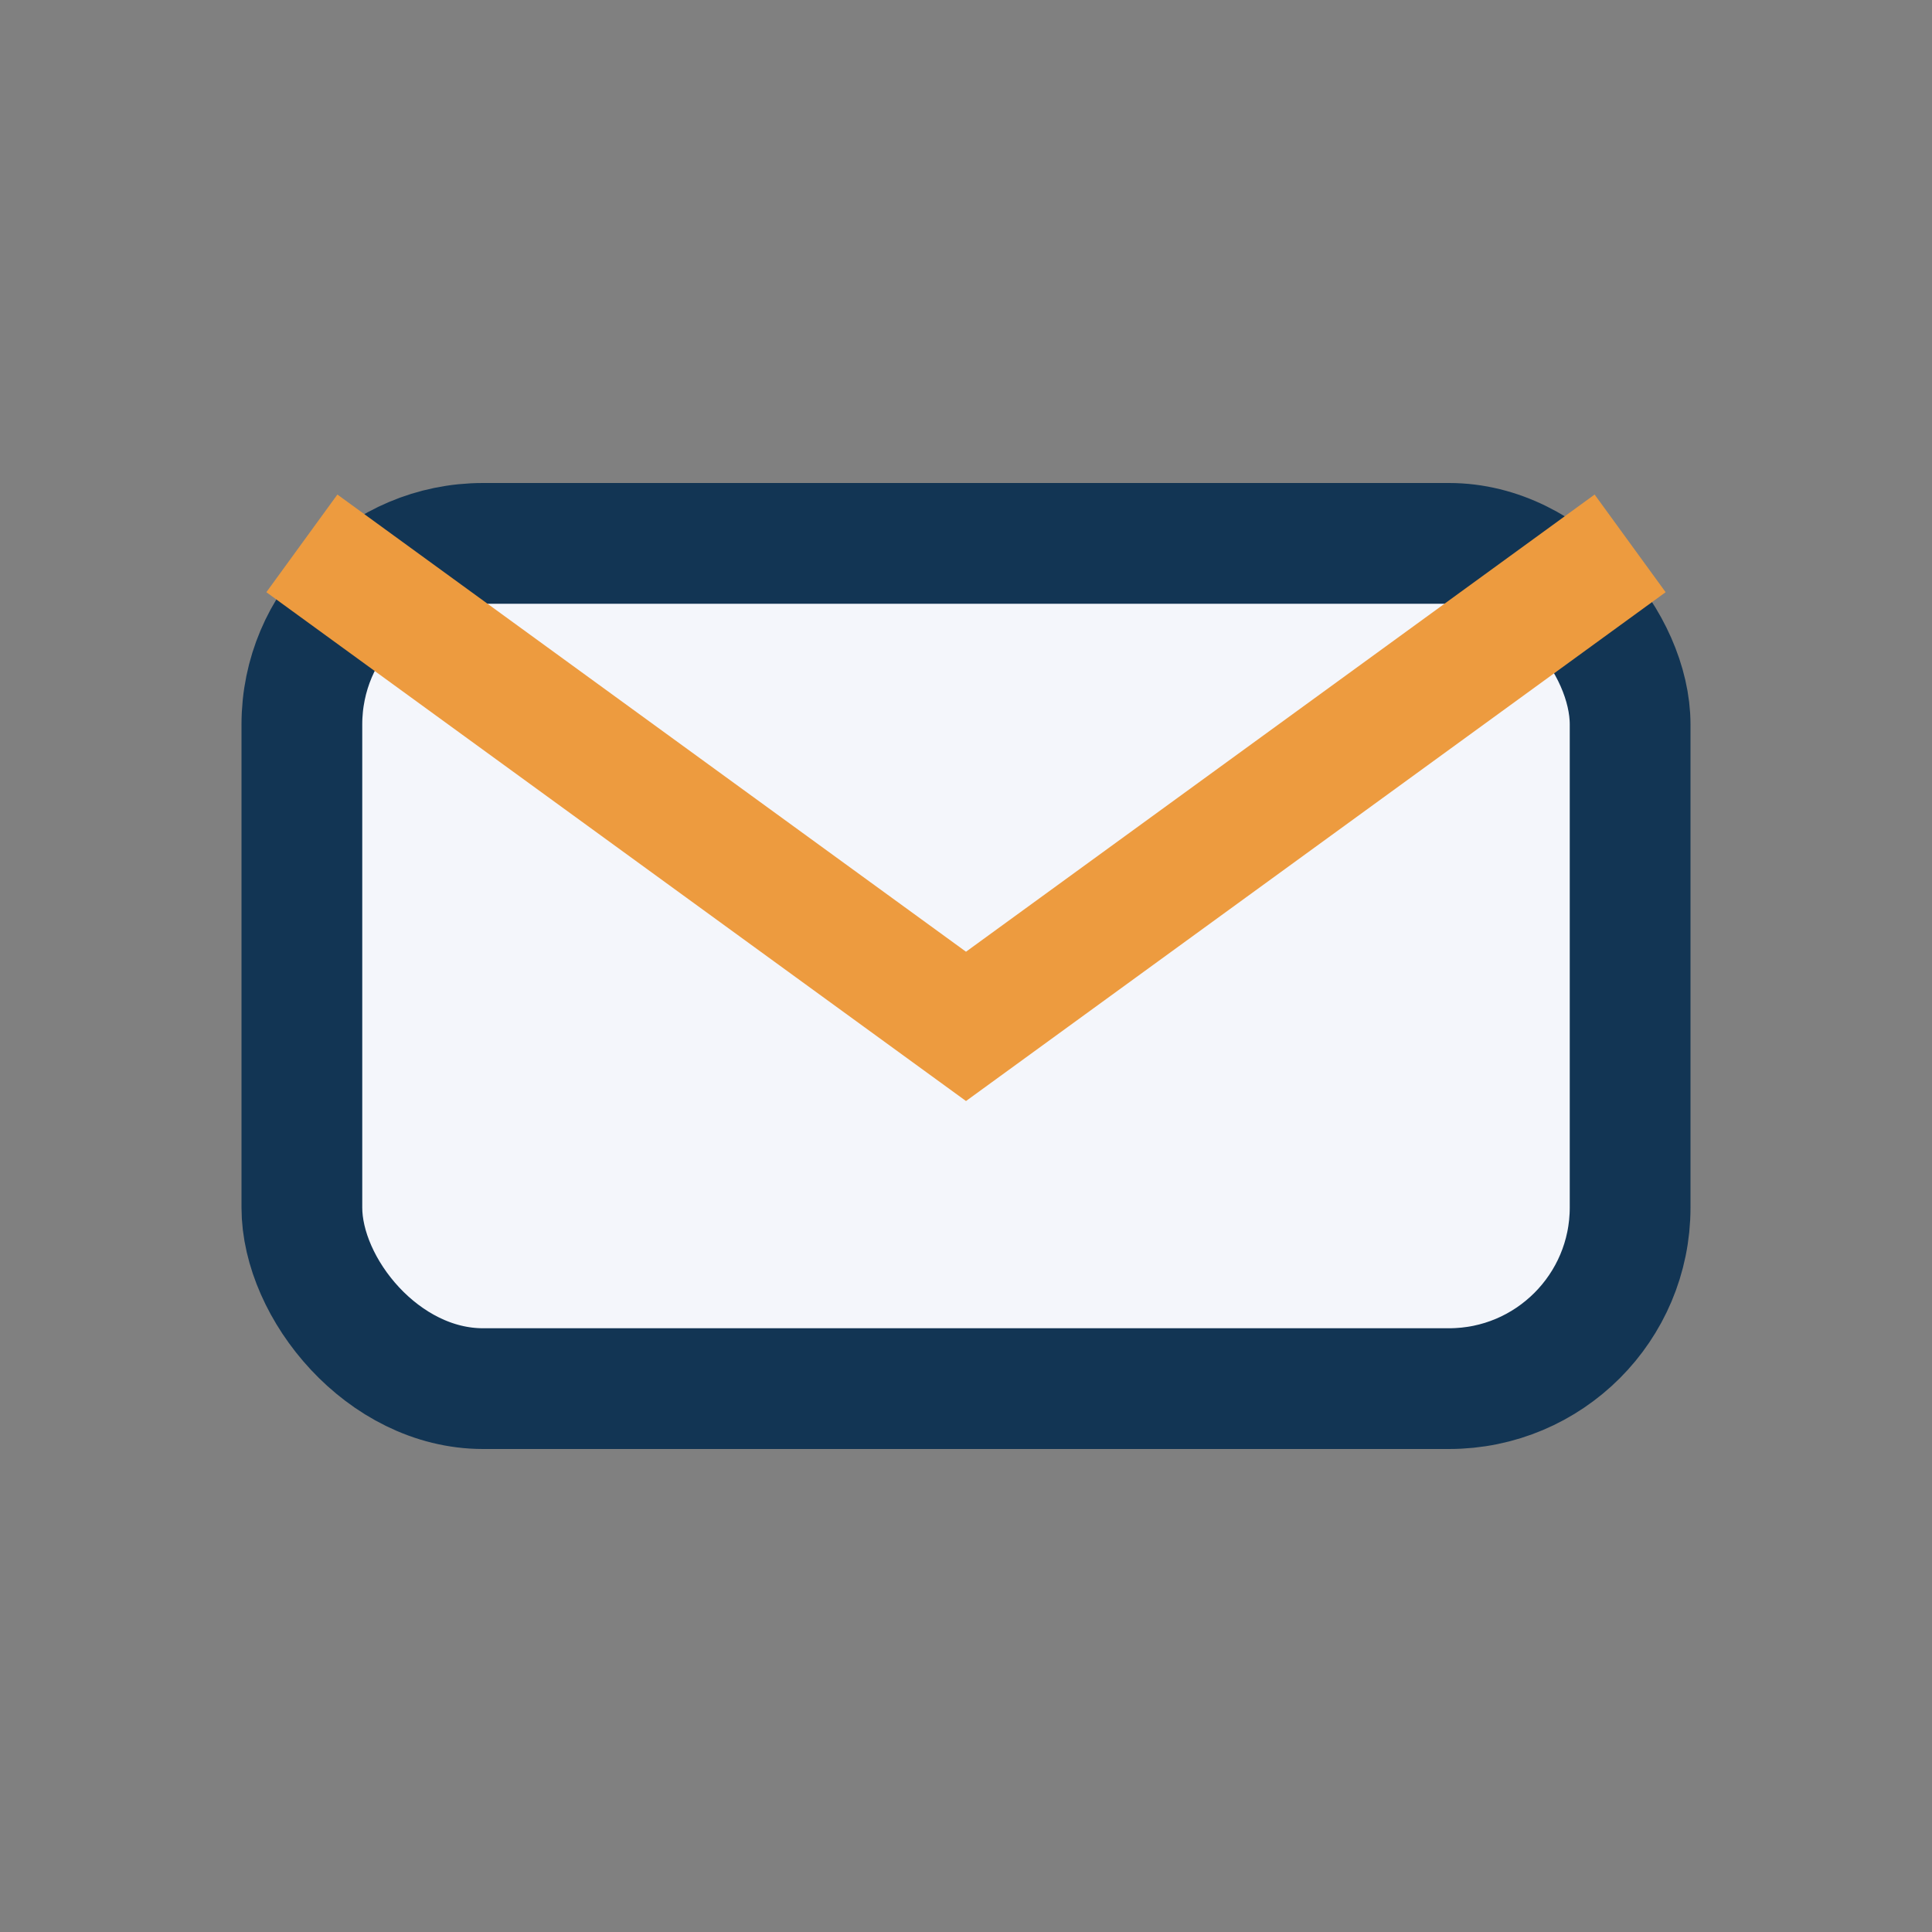
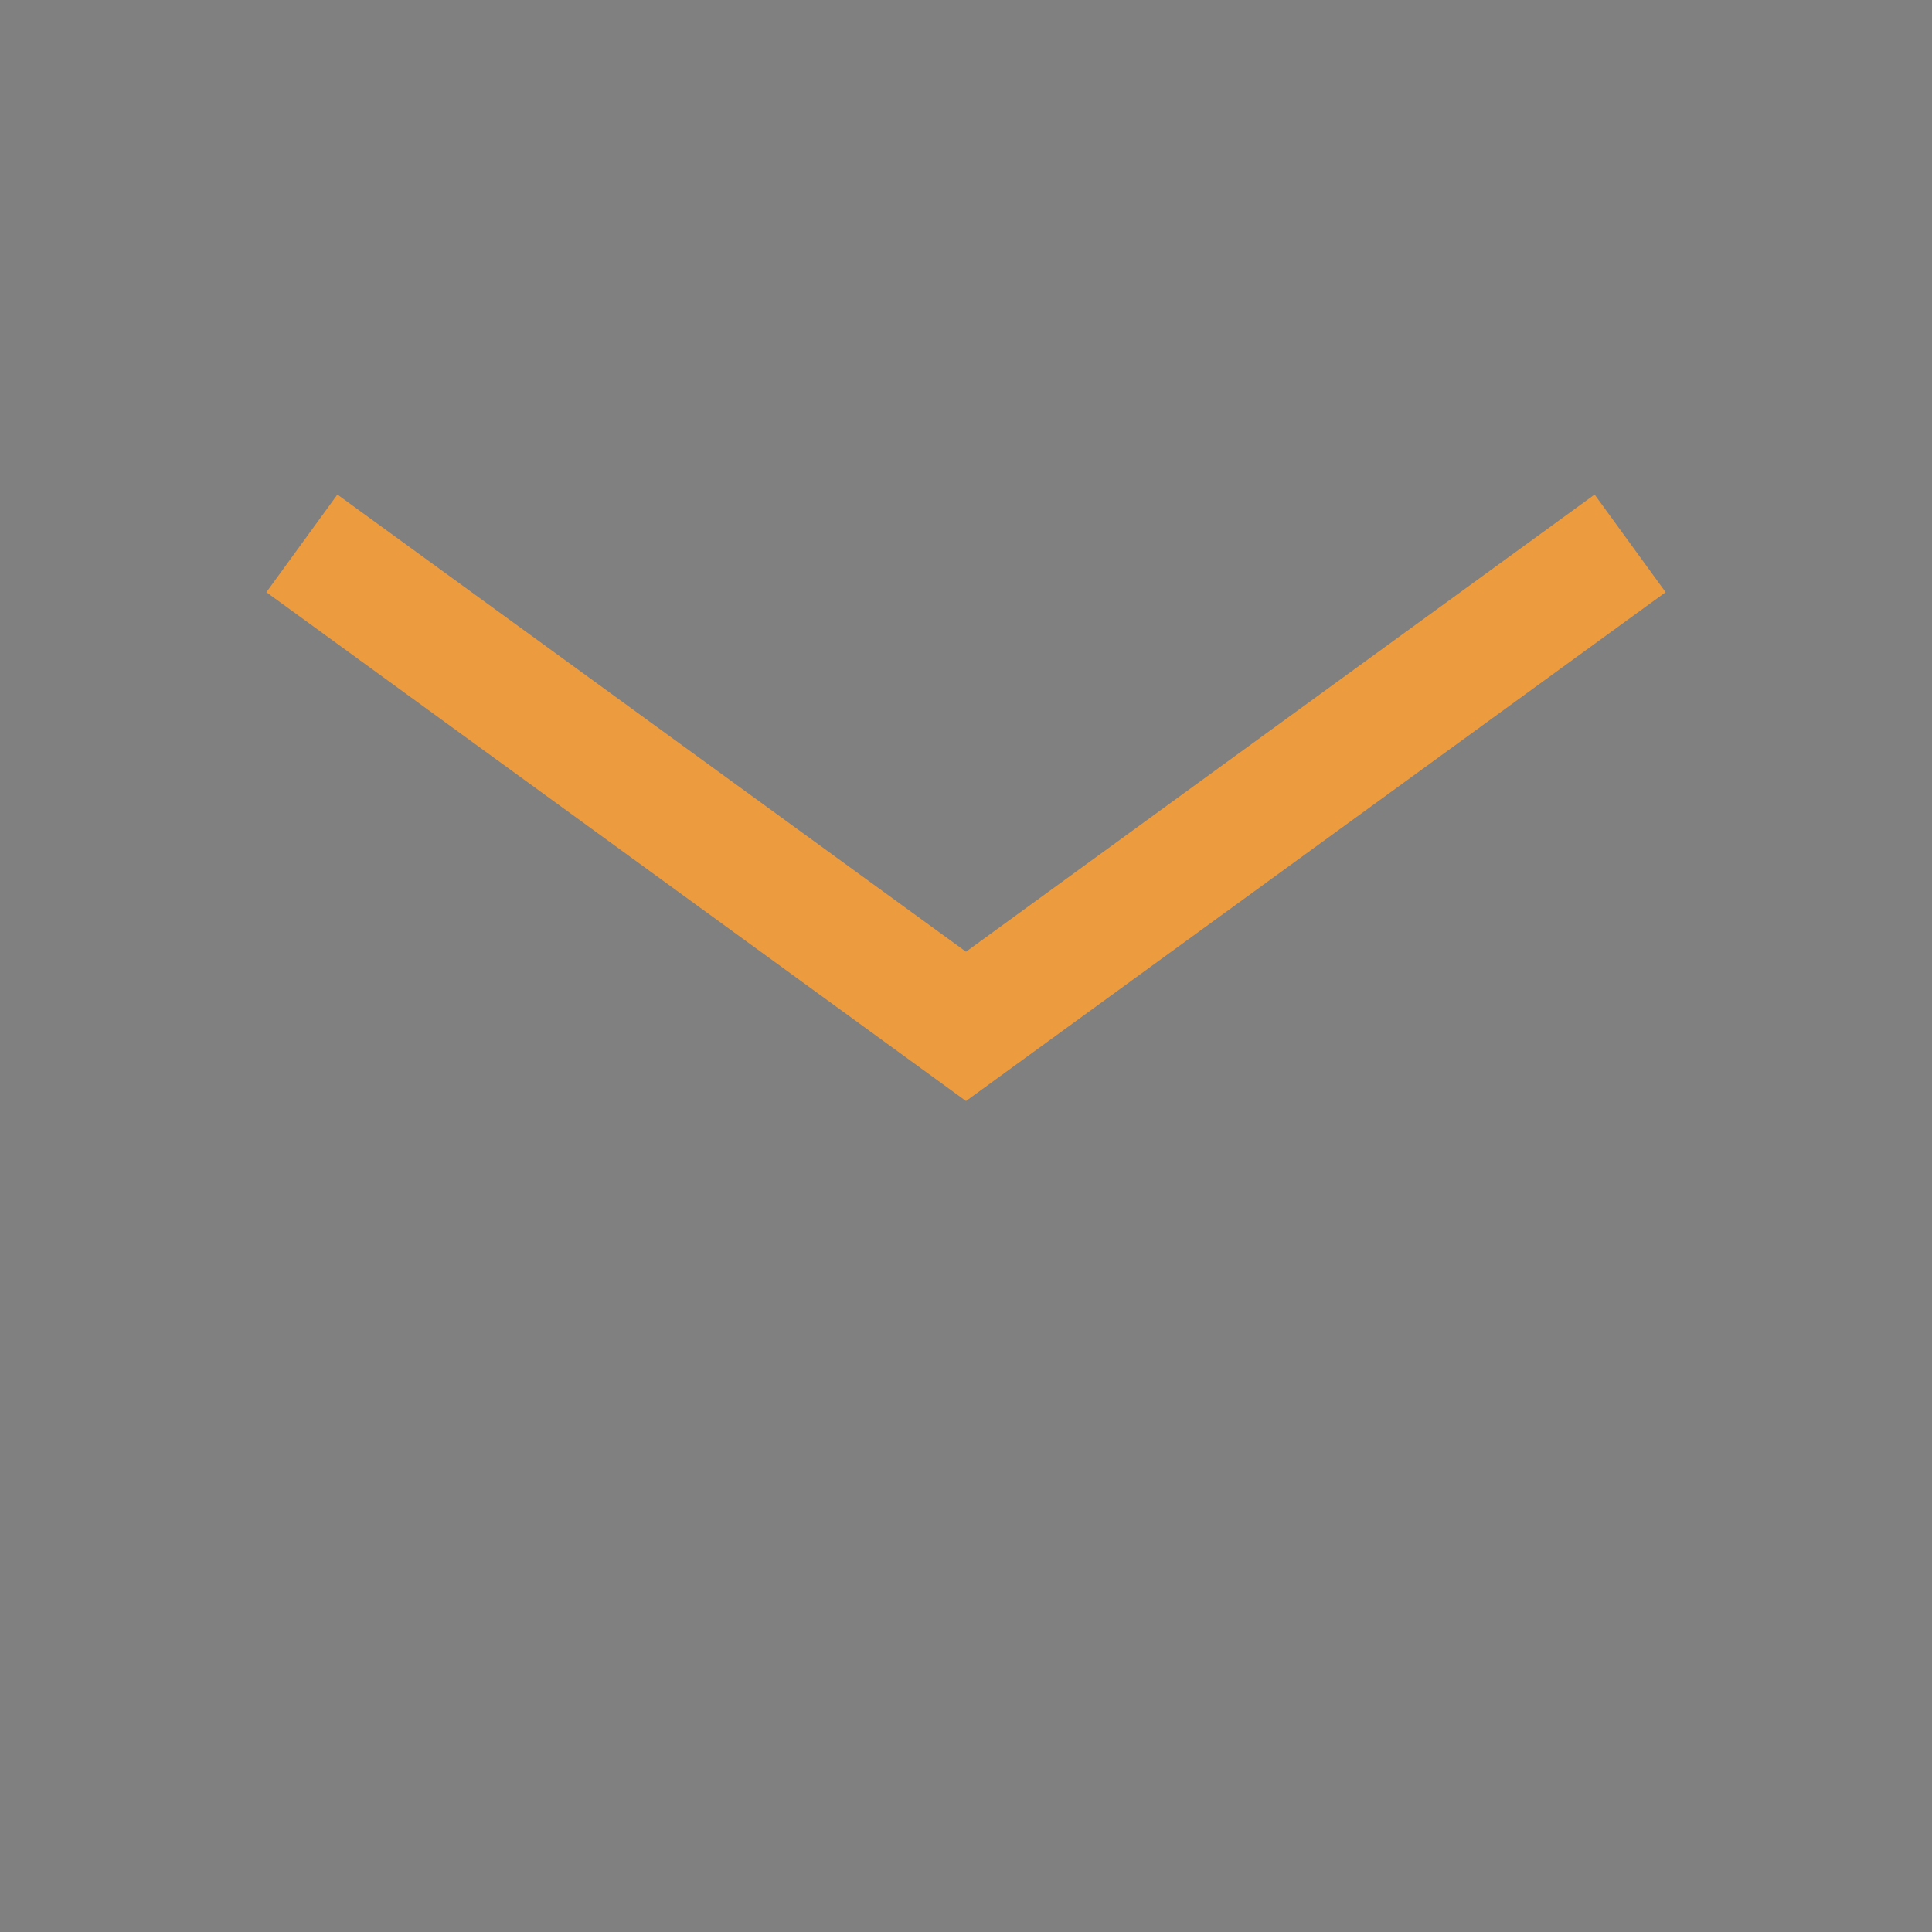
<svg xmlns="http://www.w3.org/2000/svg" width="32" height="32" viewBox="0 0 32 32">
  <rect x="0" y="0" width="32" height="32" fill="#808080" stroke="none" />
-   <rect x="5" y="9" width="22" height="14" rx="3" fill="#F4F6FB" stroke="#123554" stroke-width="2" />
  <path d="M5 9l11 8 11-8" stroke="#ED9B3F" stroke-width="2" fill="none" />
</svg>